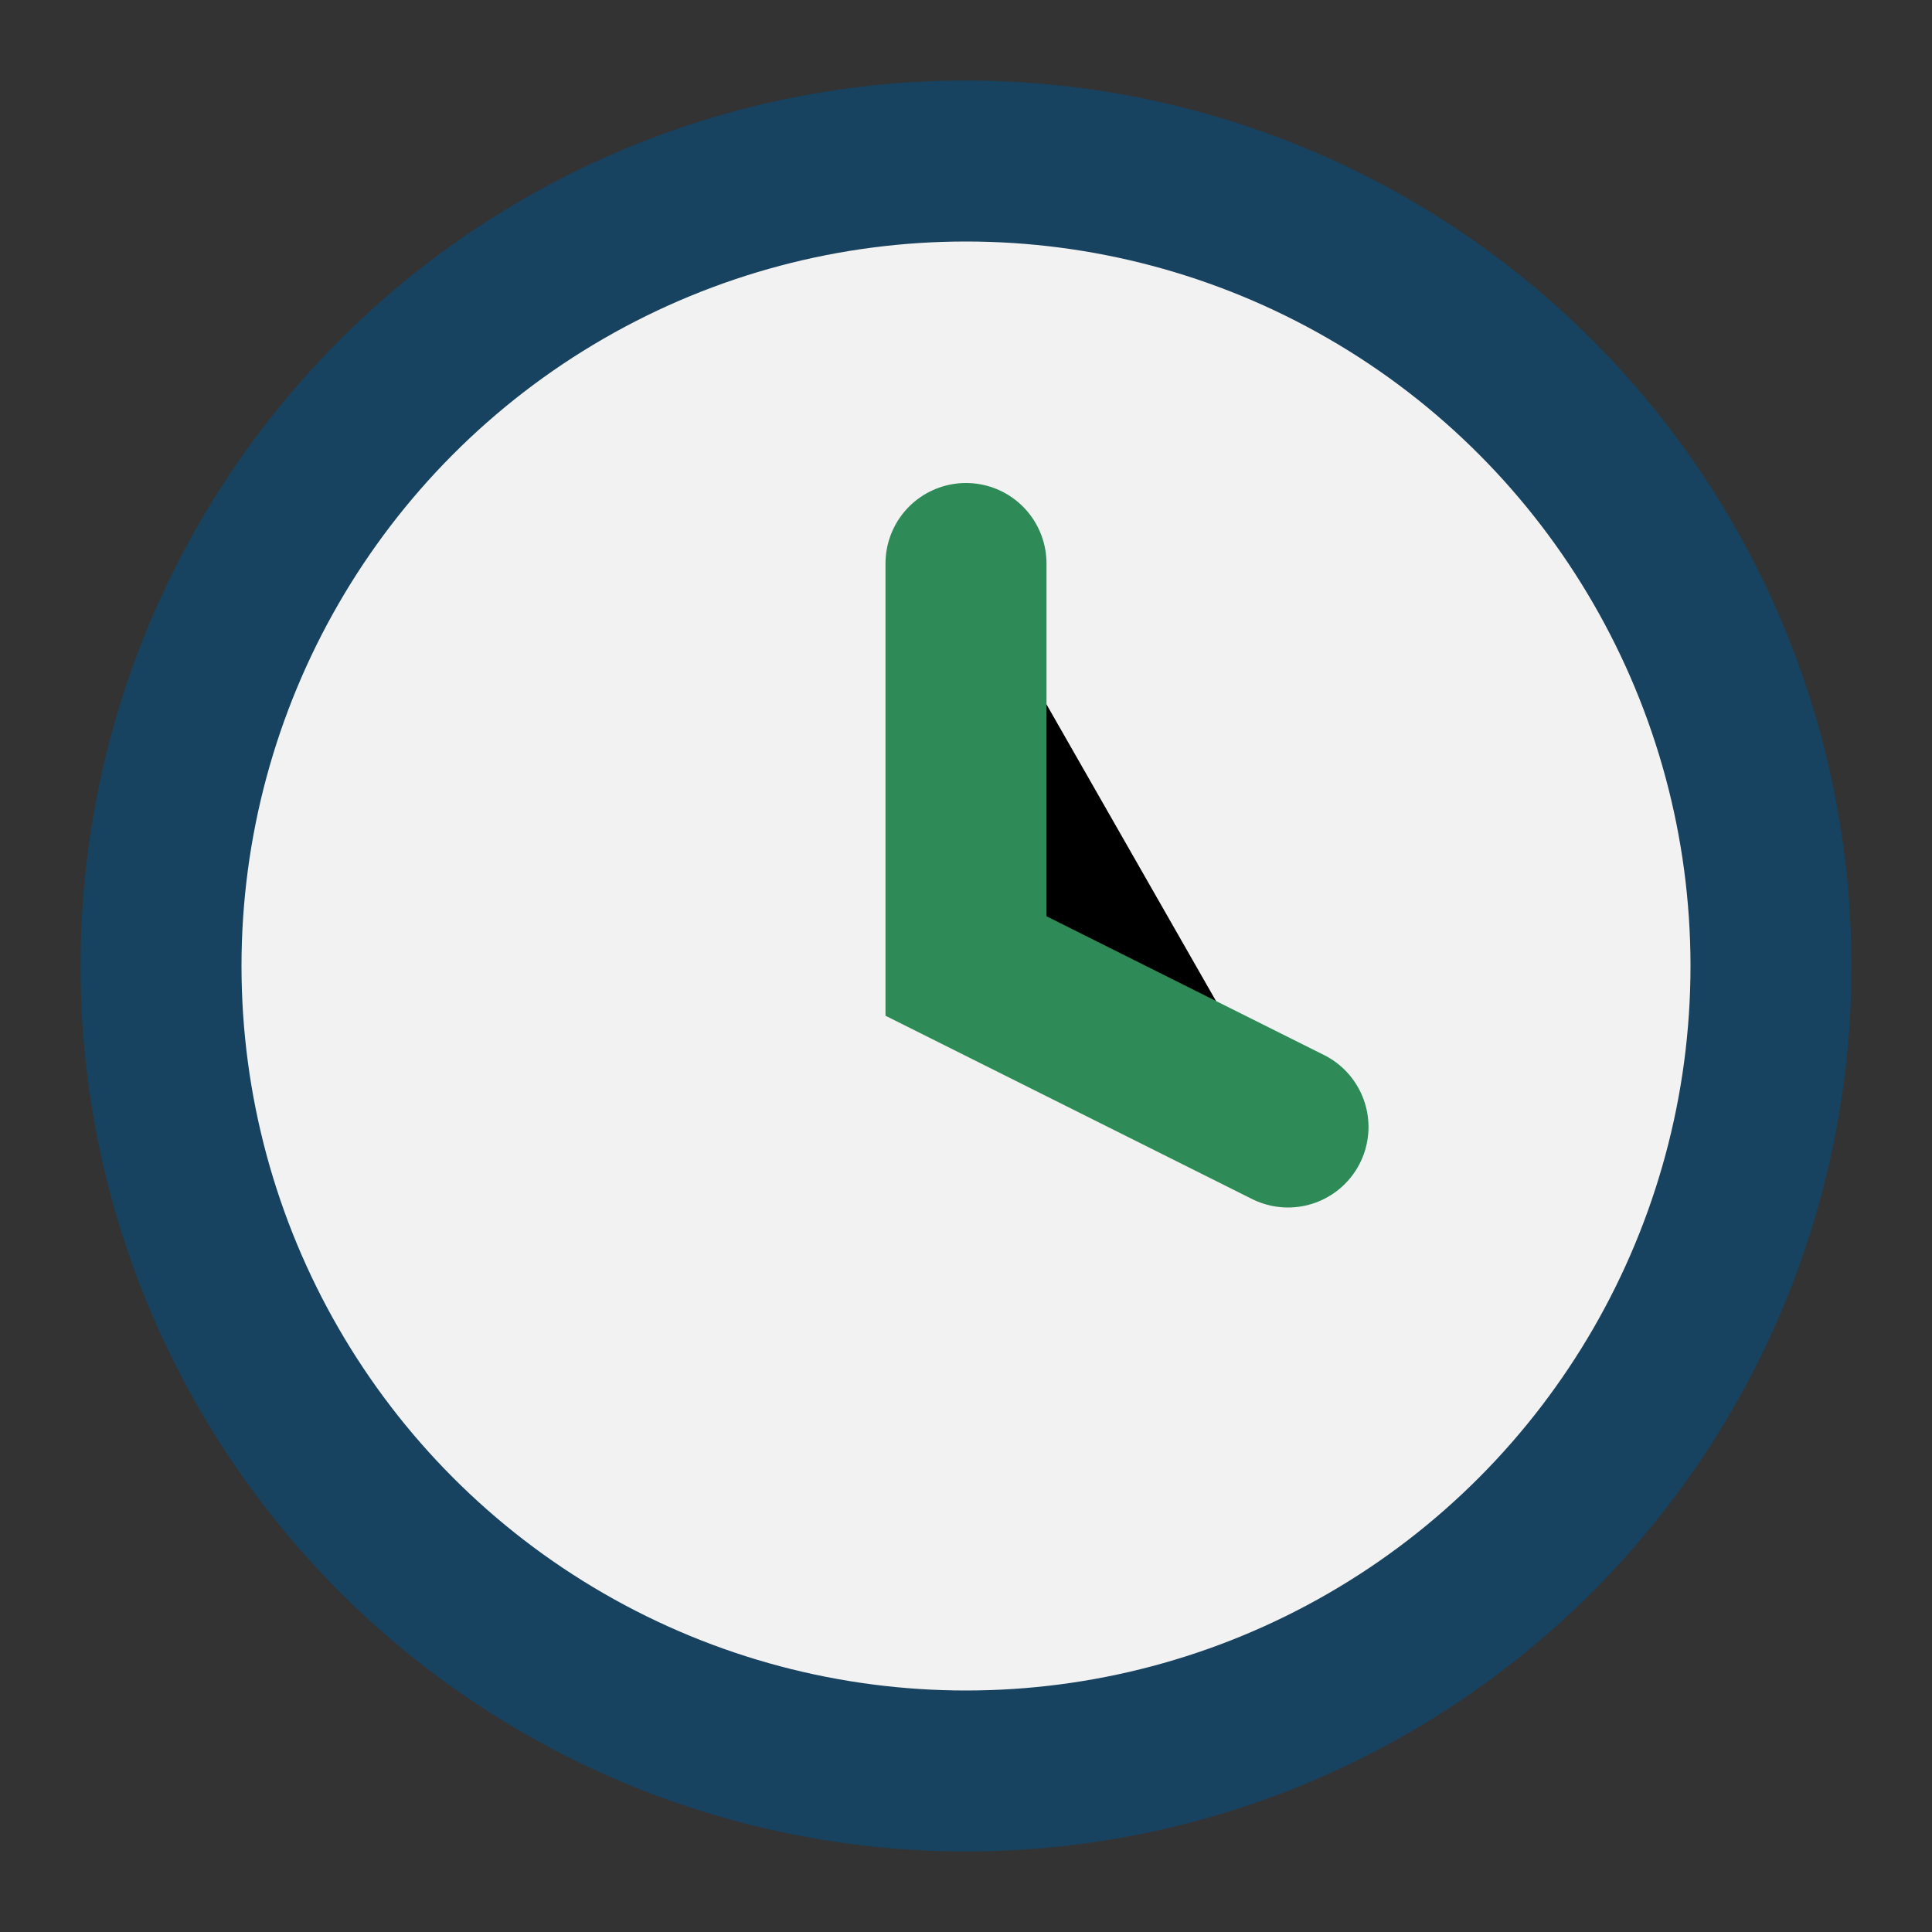
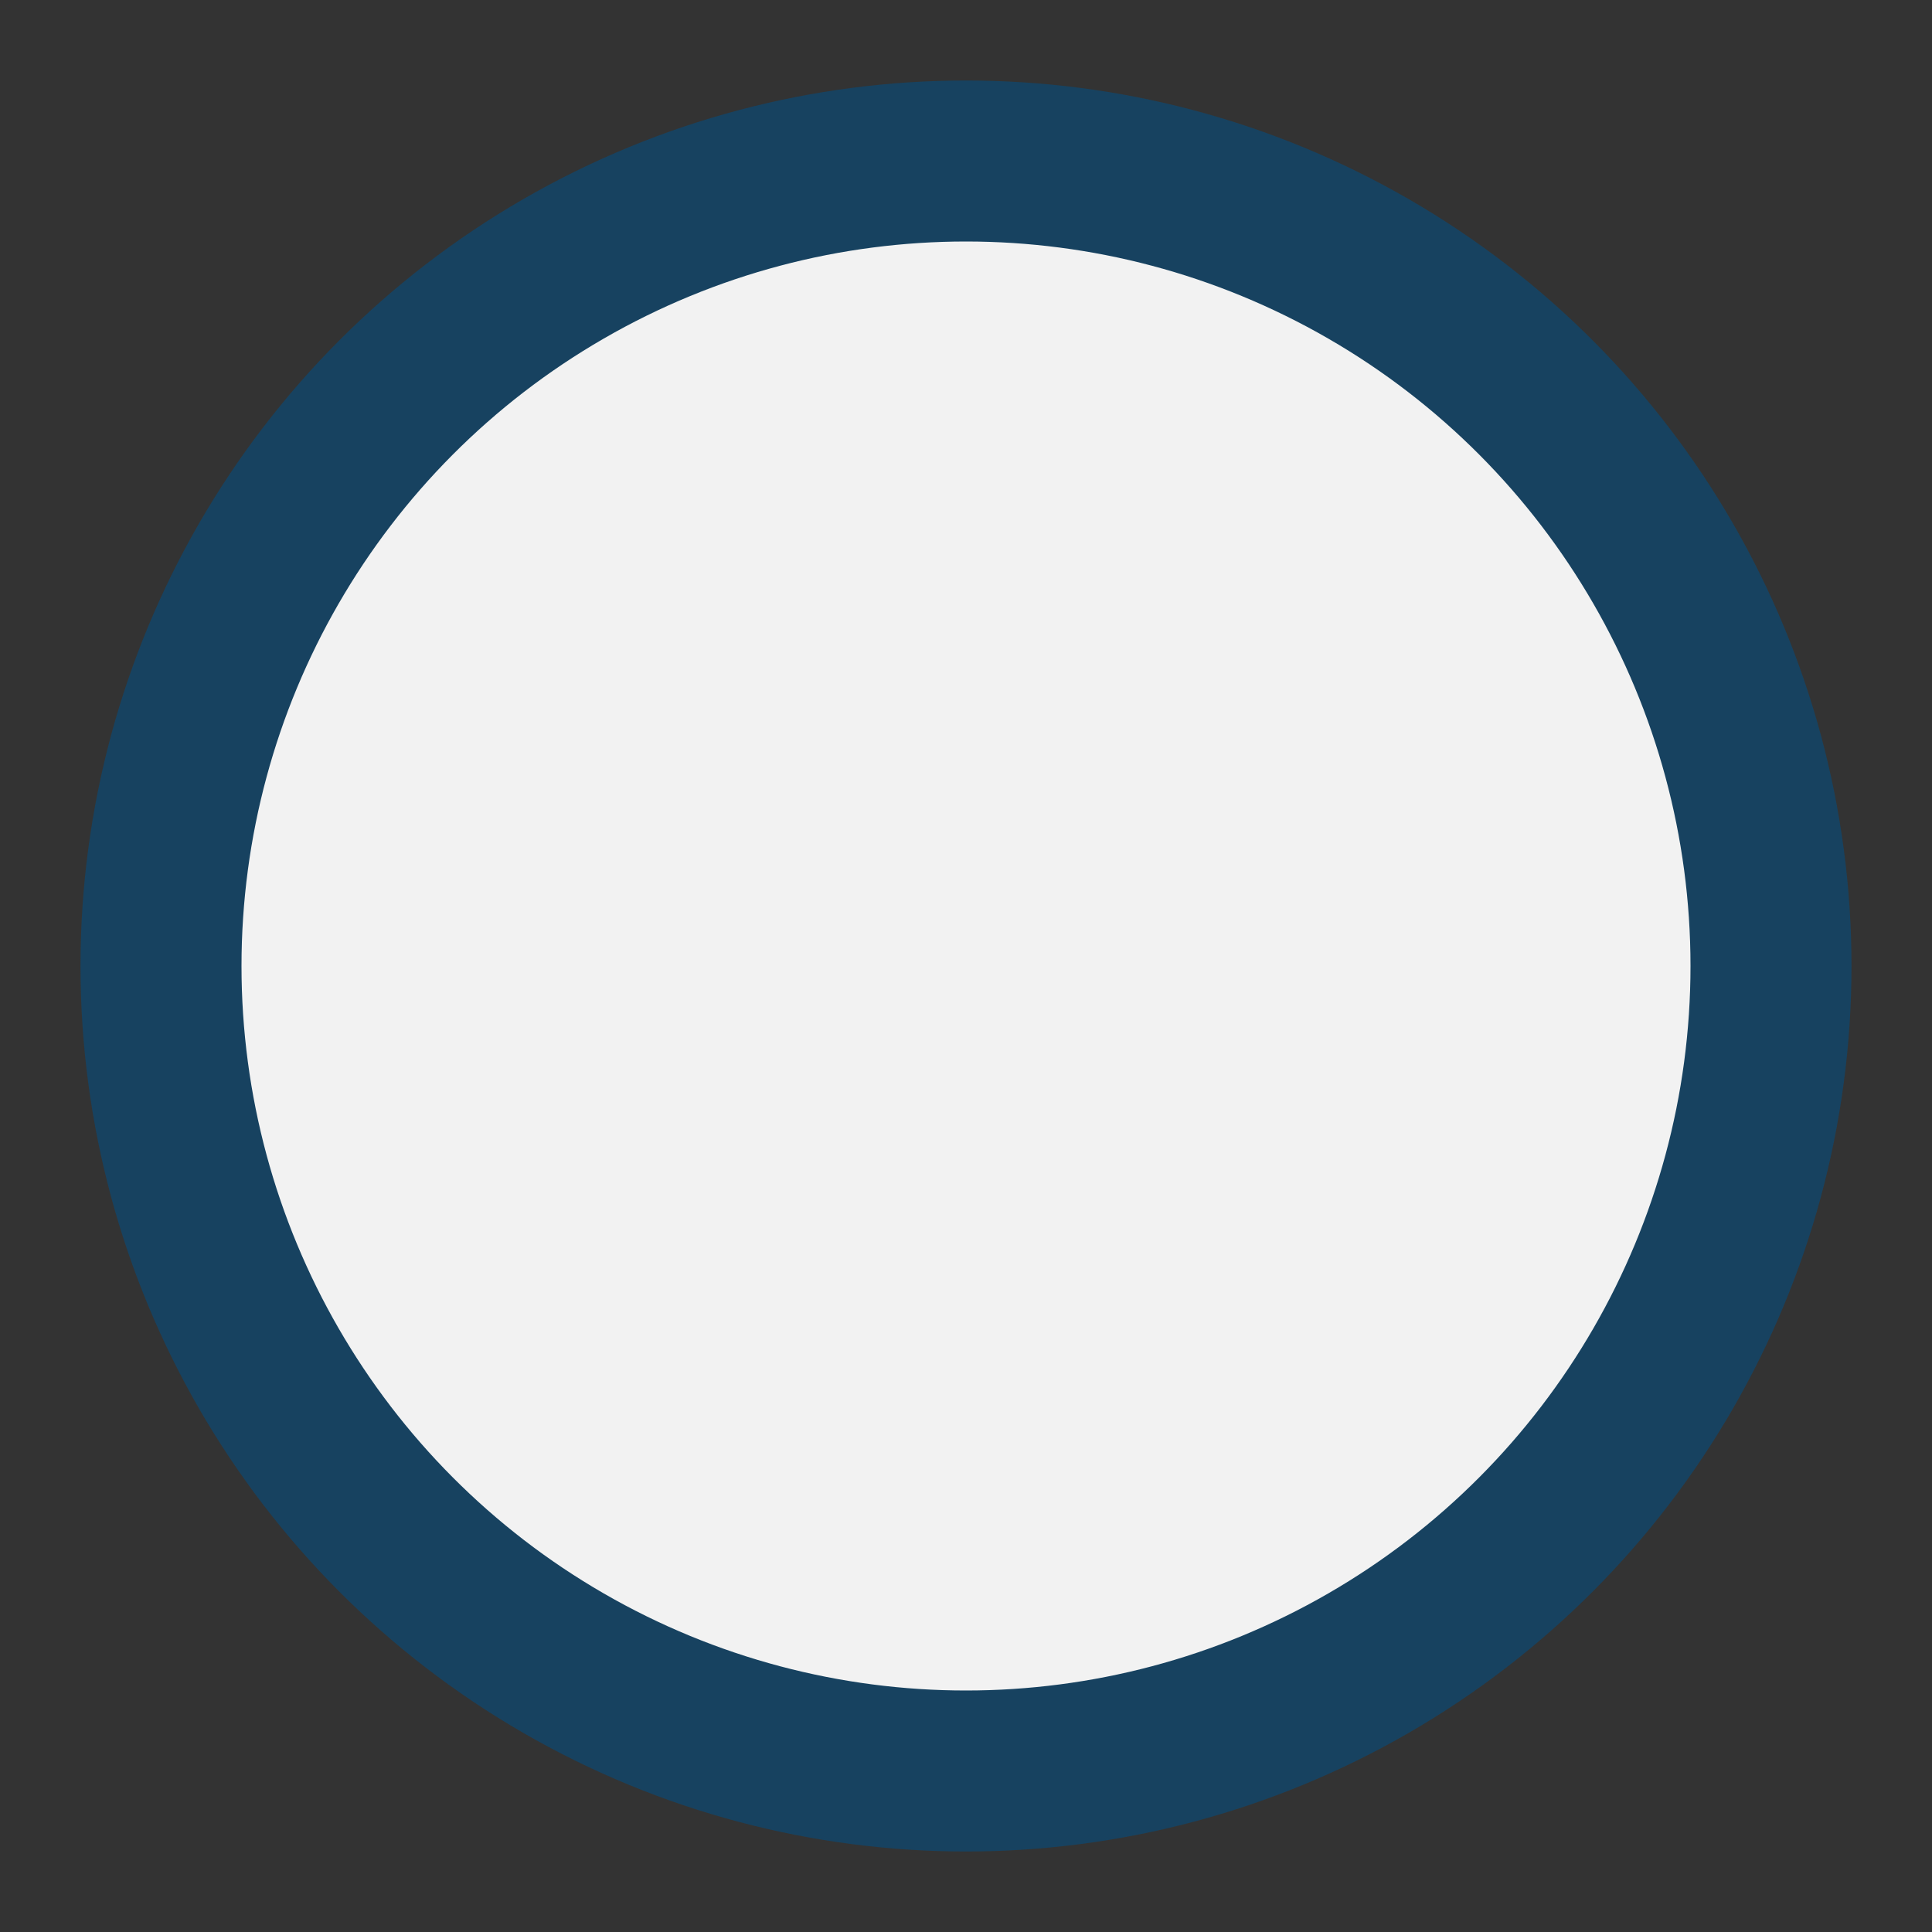
<svg xmlns="http://www.w3.org/2000/svg" width="24" height="24" viewBox="0 0 24 24">
  <rect x="0" y="0" width="24" height="24" fill="#333333" stroke="none" />
  <circle cx="12" cy="12" r="10" fill="#F2F2F2" stroke="#174260" stroke-width="2" />
-   <path d="M12 7v5l4 2" stroke="#2E8B57" stroke-width="2" stroke-linecap="round" />
</svg>